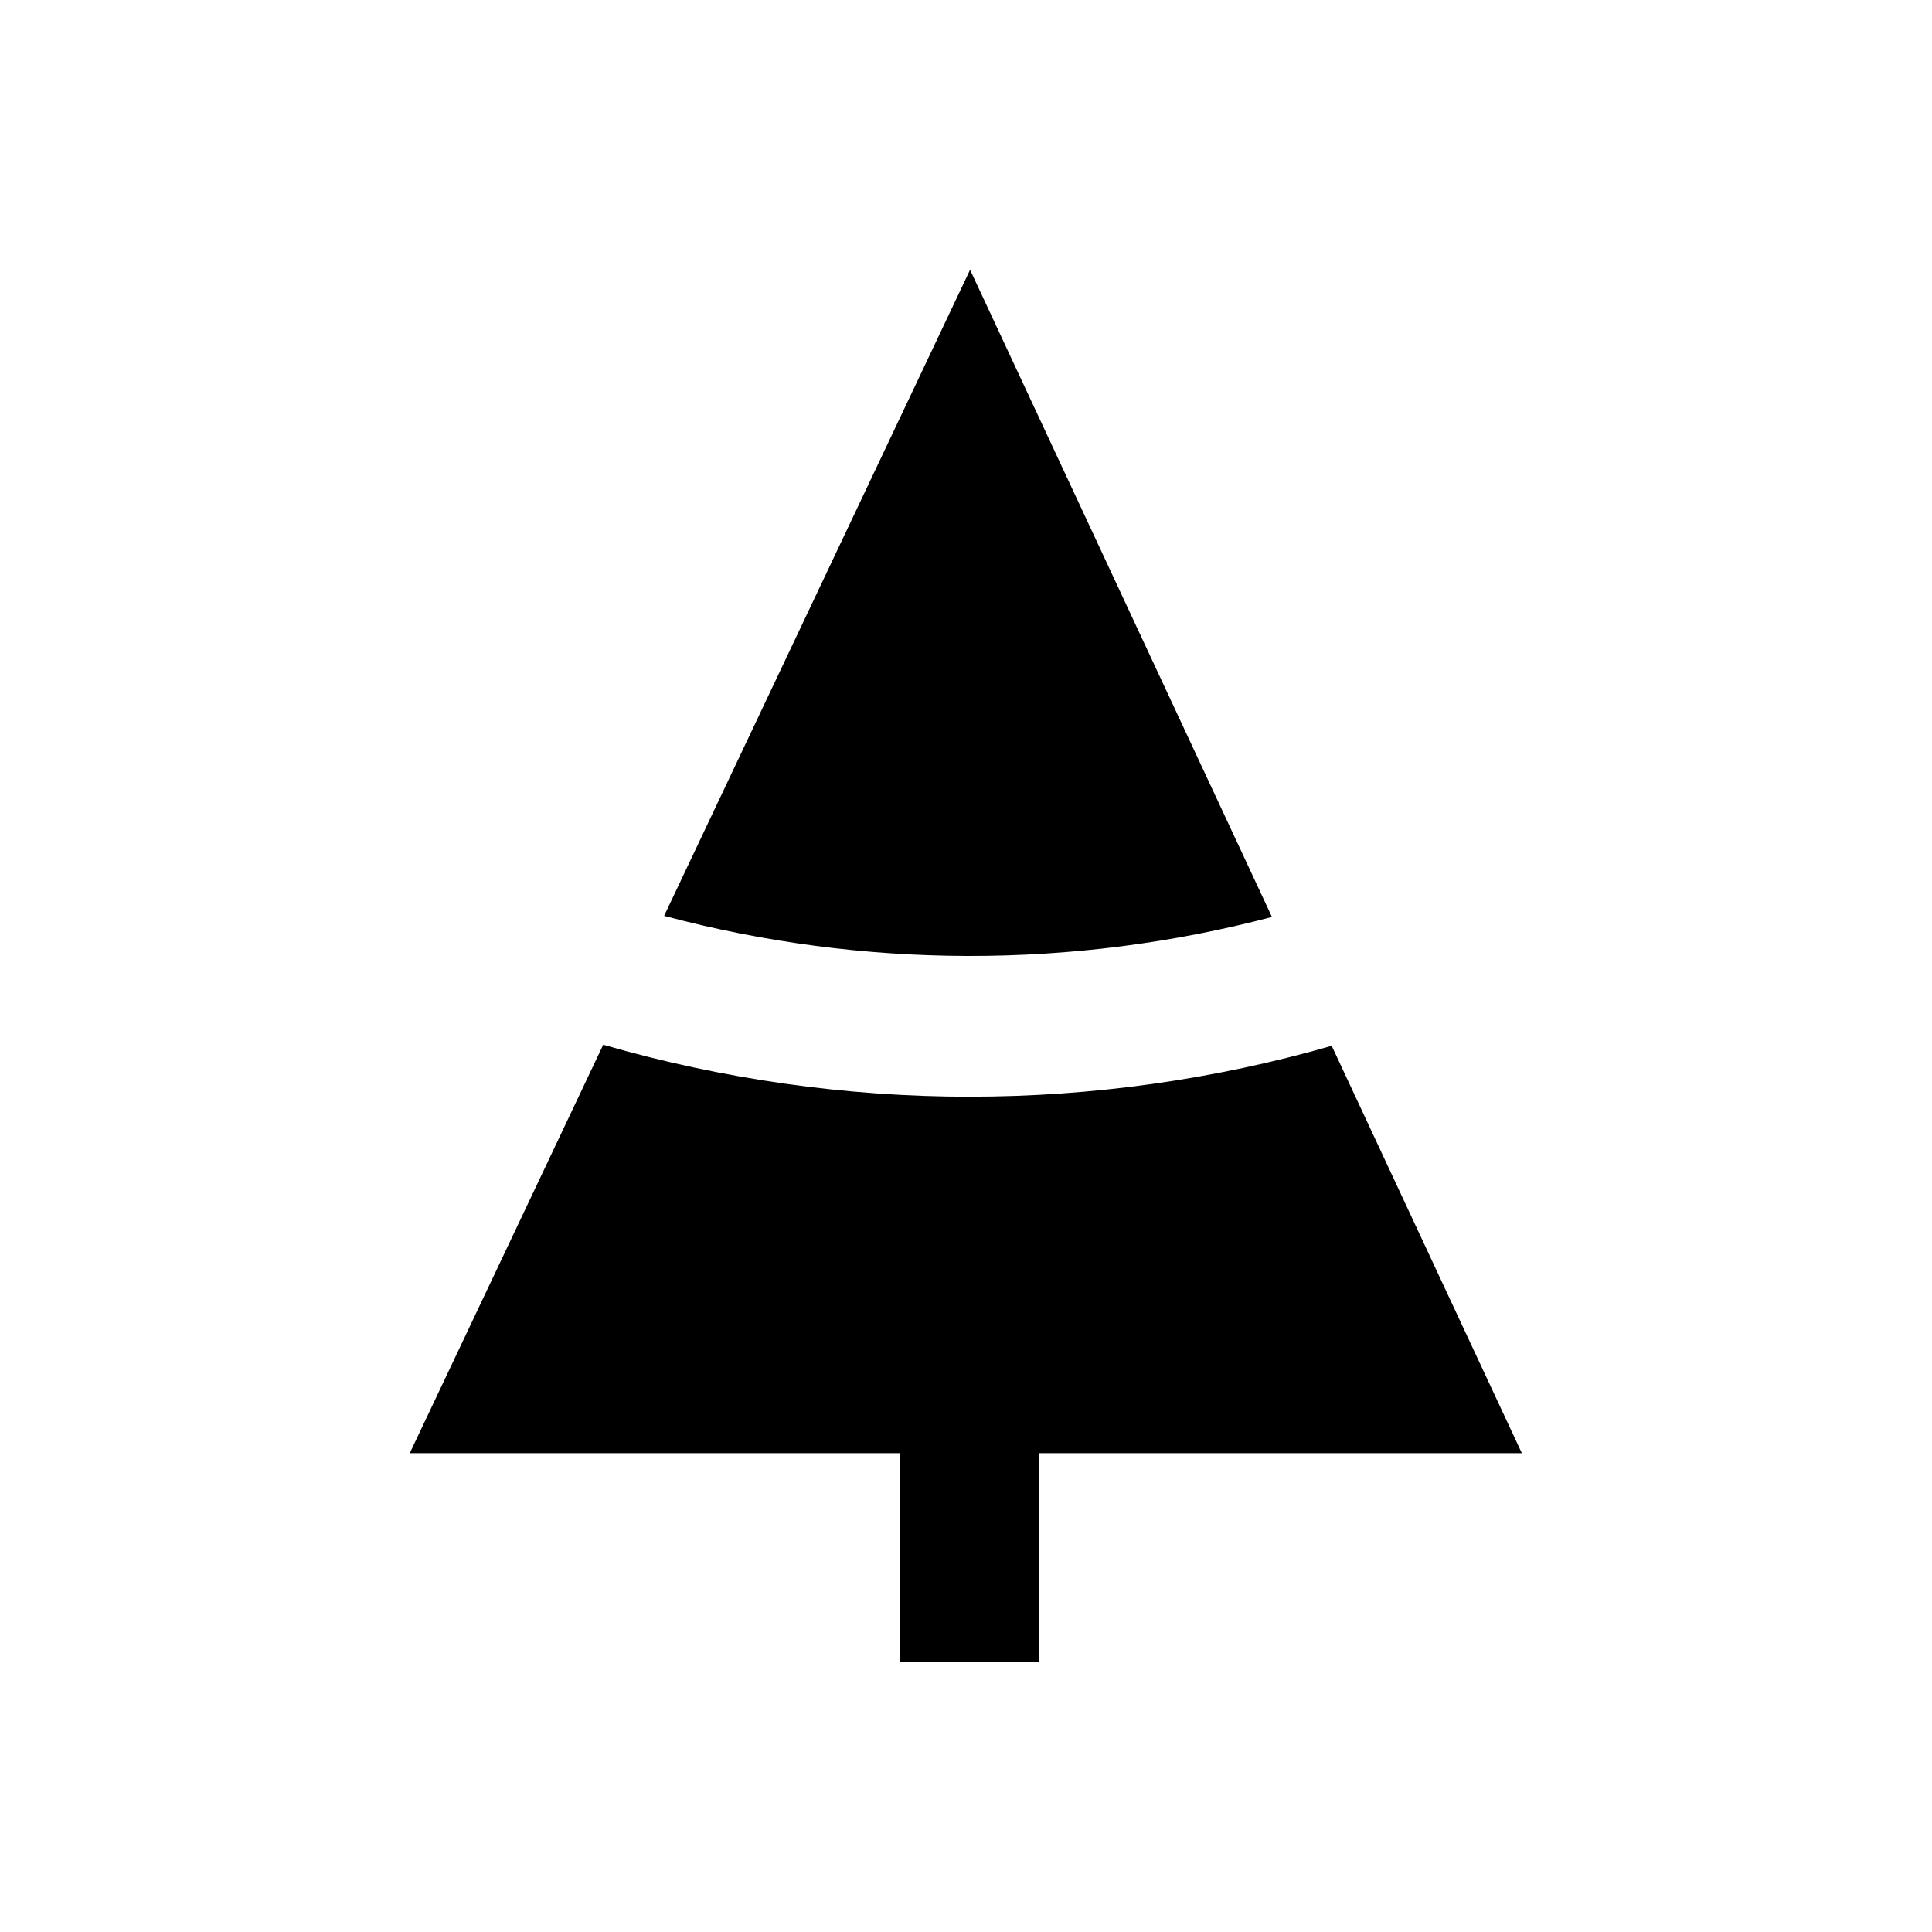
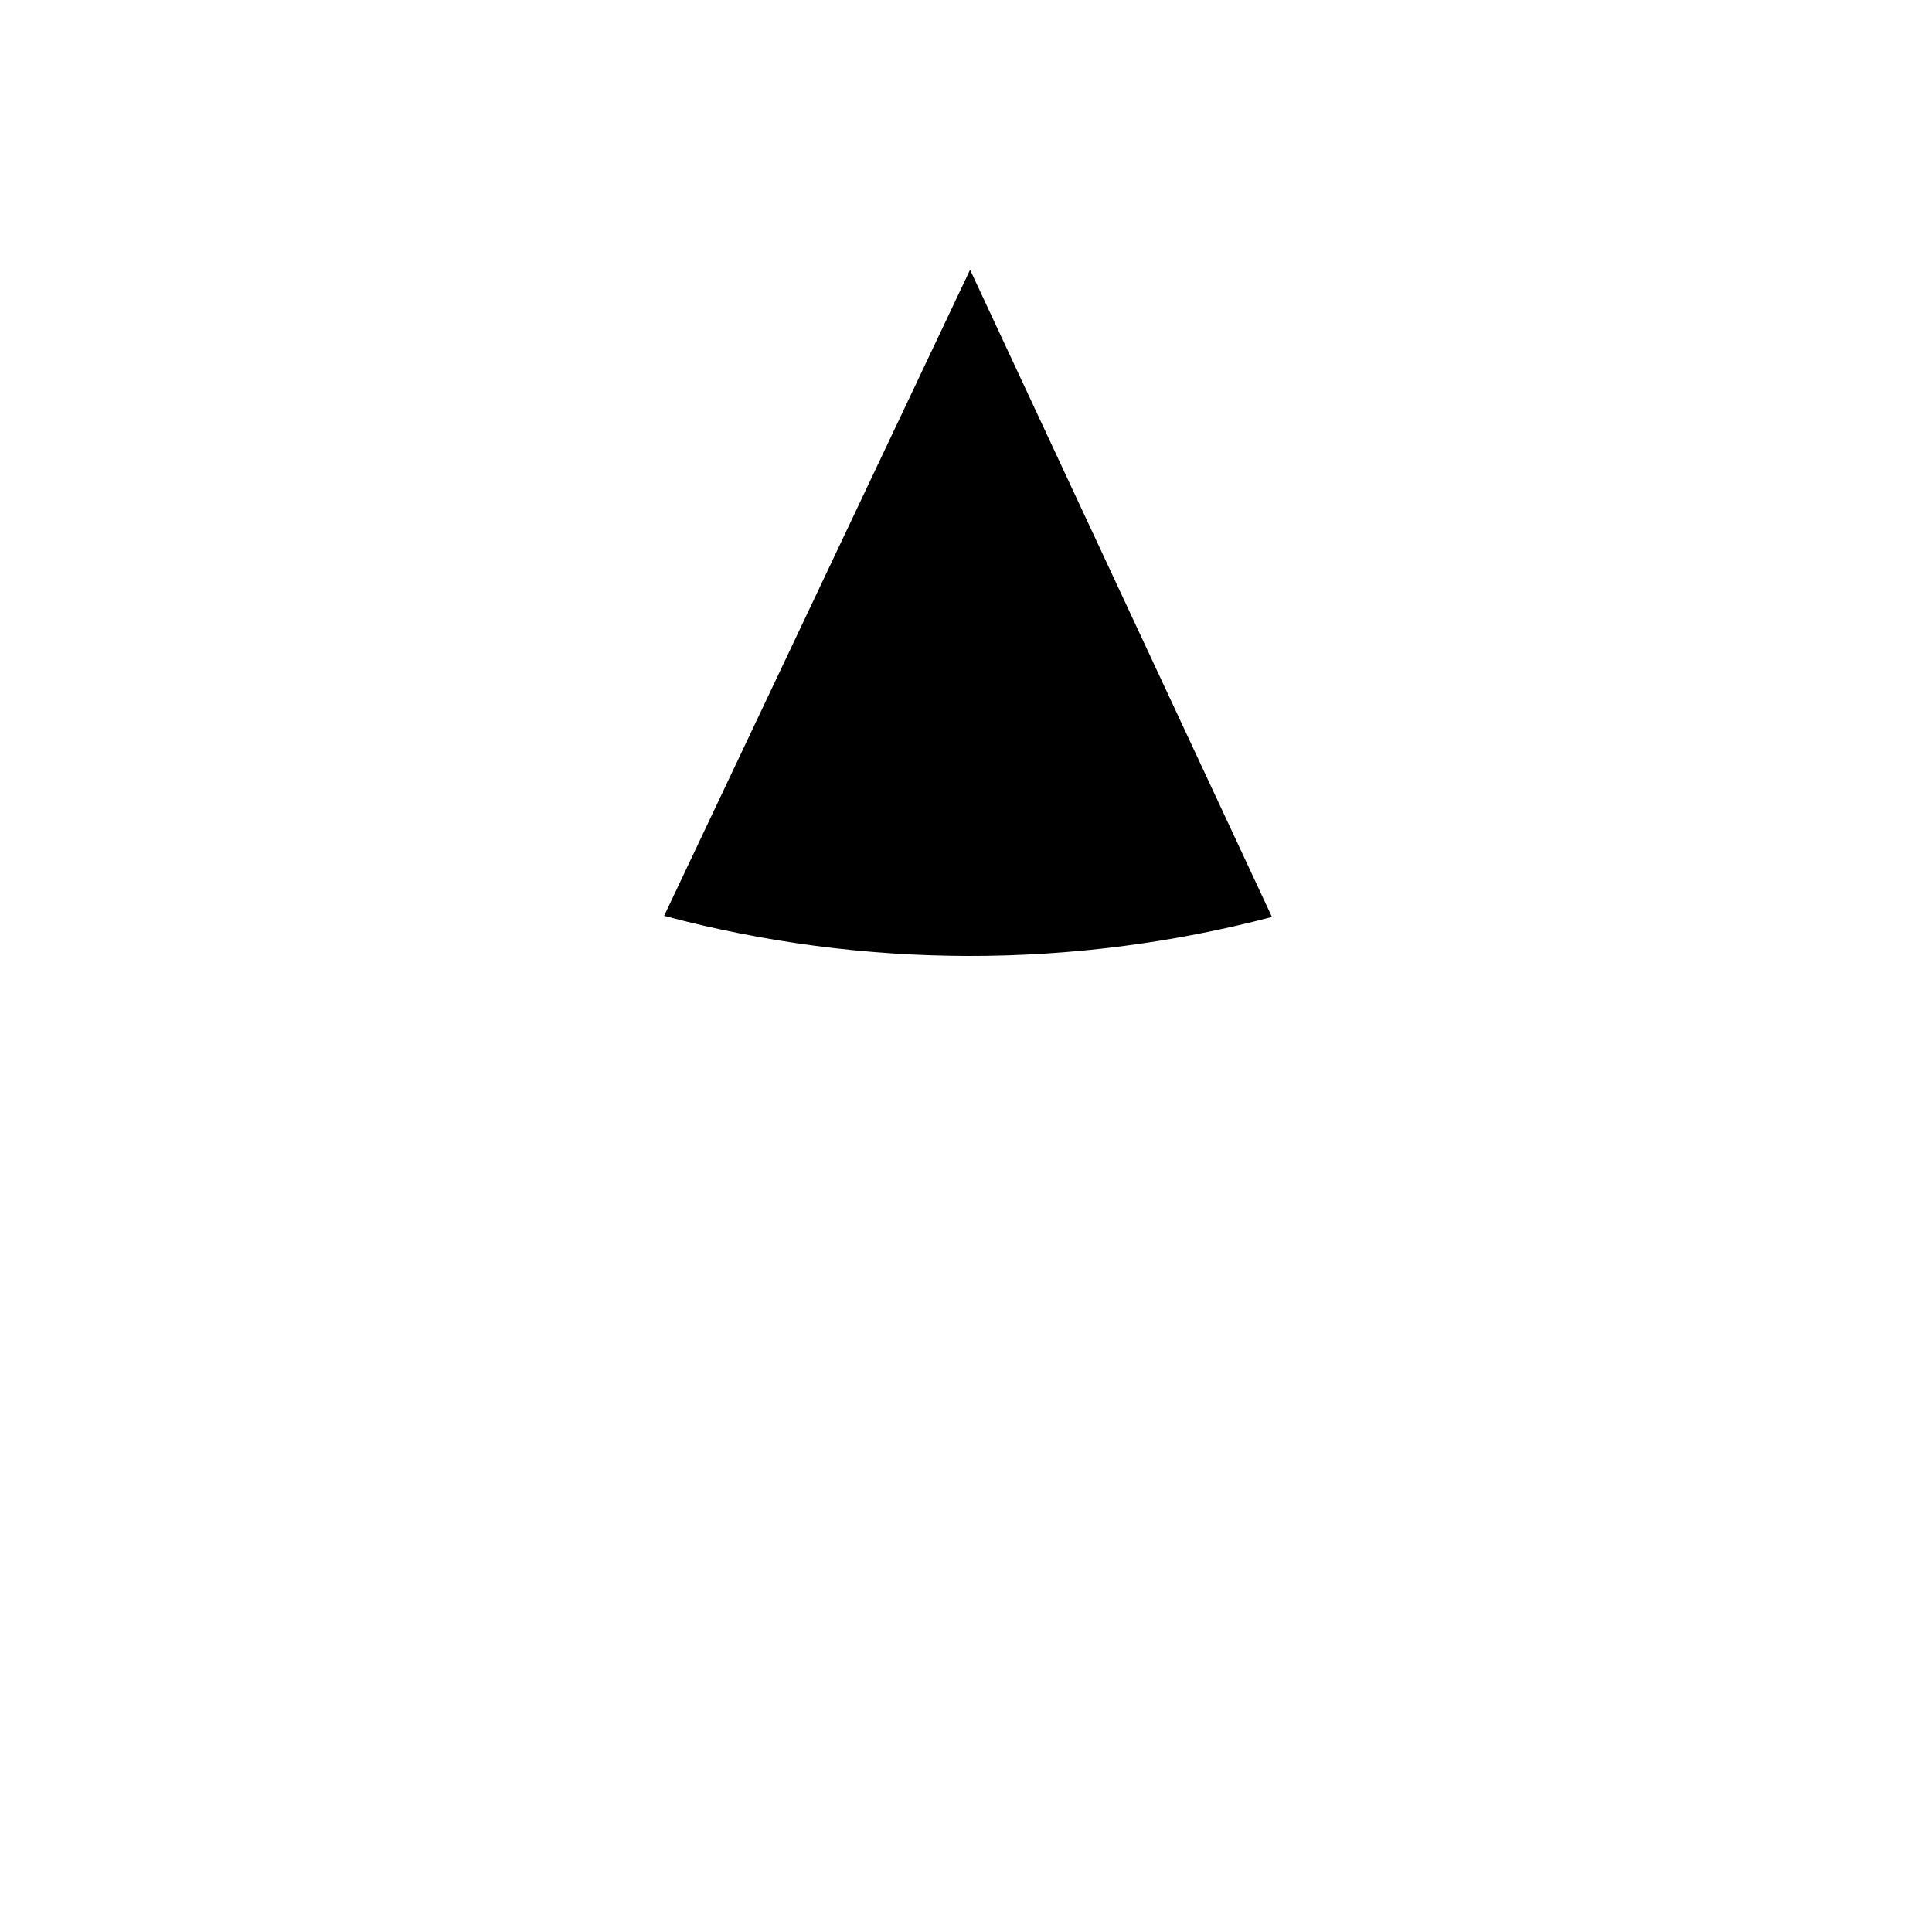
<svg xmlns="http://www.w3.org/2000/svg" fill="#000000" width="800px" height="800px" version="1.1" viewBox="144 144 512 512">
  <g>
    <path d="m481.08 387.01-80-171.51-81.082 171.21c52.742 14.074 108.34 14.172 161.08 0.297z" />
-     <path d="m400.98 434.64c-32.766 0-65.438-4.625-97.121-13.777l-51.266 108.24h129.89v55.398h36.898v-55.398h127.92l-50.383-107.95c-31.191 8.953-63.566 13.48-95.938 13.48z" />
  </g>
</svg>